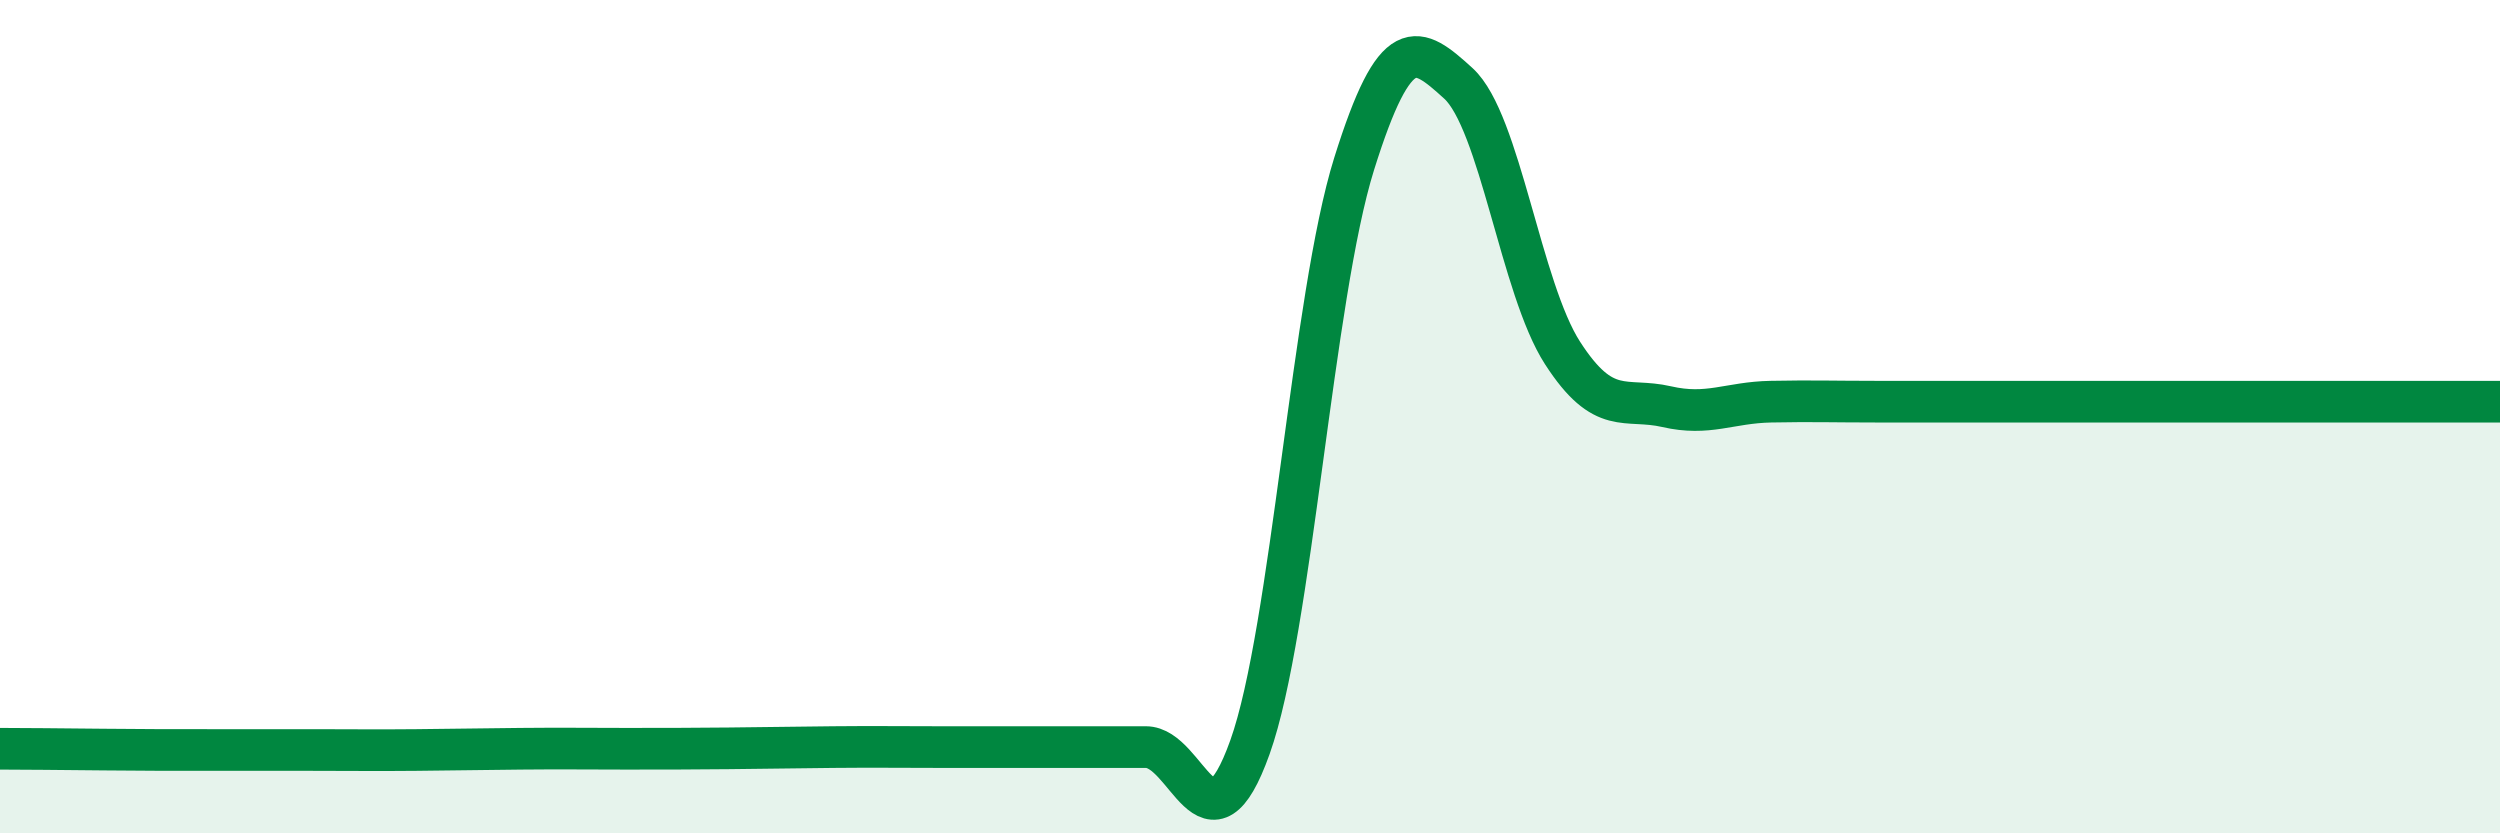
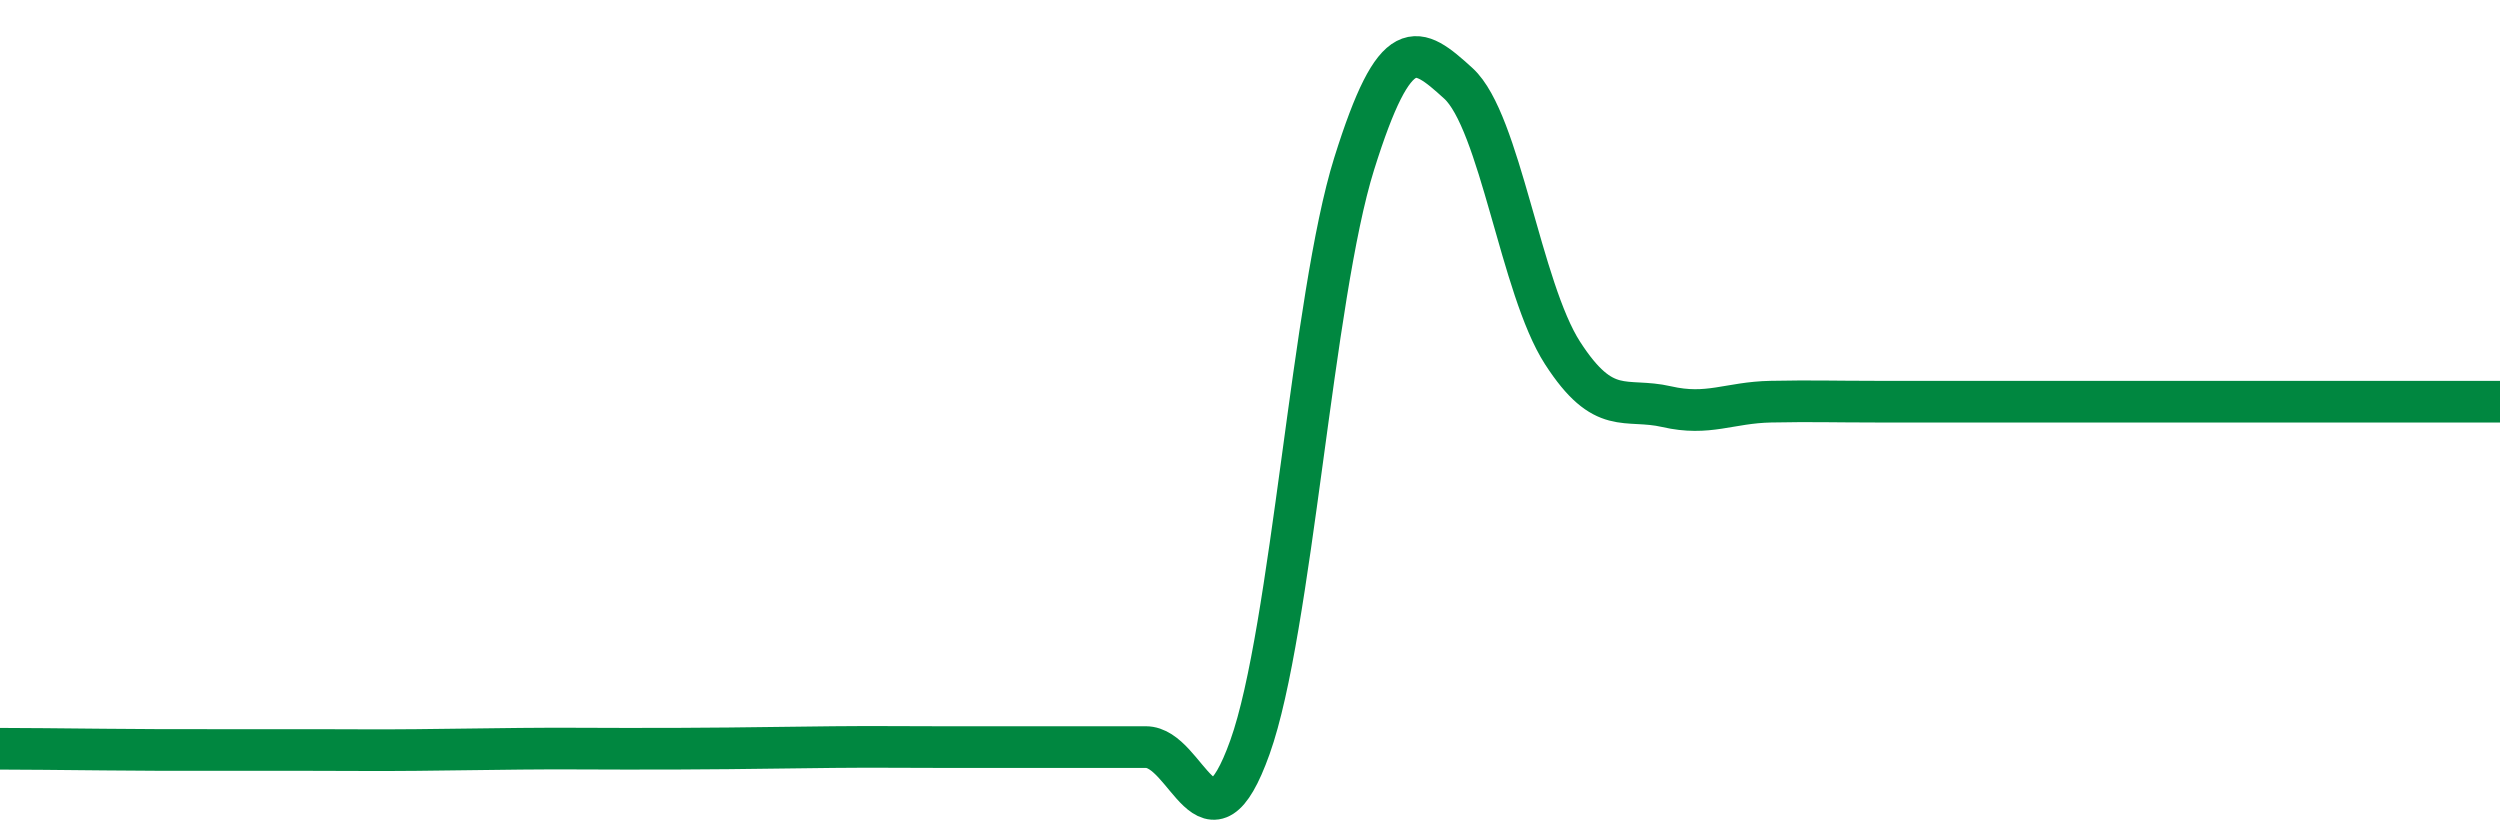
<svg xmlns="http://www.w3.org/2000/svg" width="60" height="20" viewBox="0 0 60 20">
-   <path d="M 0,17.97 C 0.5,17.97 1.5,17.98 2.5,17.99 C 3.5,18 4,18 5,18 C 6,18 6.5,18 7.5,18 C 8.5,18 9,18.01 10,18 C 11,17.99 11.5,17.98 12.5,17.97 C 13.5,17.96 14,17.97 15,17.97 C 16,17.97 16.5,17.97 17.5,17.96 C 18.5,17.95 19,17.94 20,17.93 C 21,17.92 21.5,17.93 22.5,17.93 C 23.5,17.93 24,17.93 25,17.93 C 26,17.93 26.5,17.93 27.5,17.93 C 28.5,17.93 29,20.73 30,17.93 C 31,15.13 31.5,7.12 32.5,3.93 C 33.5,0.74 34,1.09 35,2 C 36,2.91 36.5,6.92 37.5,8.47 C 38.5,10.02 39,9.53 40,9.76 C 41,9.99 41.5,9.66 42.5,9.64 C 43.5,9.62 44,9.64 45,9.64 C 46,9.64 46.5,9.64 47.5,9.64 C 48.5,9.64 49,9.64 50,9.64 C 51,9.64 51.5,9.64 52.5,9.64 C 53.5,9.64 53.5,9.64 55,9.64 C 56.5,9.64 59,9.64 60,9.64L60 20L0 20Z" fill="#008740" opacity="0.1" stroke-linecap="round" stroke-linejoin="round" />
-   <path d="M 0,17.97 C 0.5,17.97 1.5,17.98 2.5,17.99 C 3.5,18 4,18 5,18 C 6,18 6.5,18 7.5,18 C 8.5,18 9,18.01 10,18 C 11,17.99 11.5,17.98 12.5,17.97 C 13.5,17.96 14,17.97 15,17.97 C 16,17.97 16.5,17.97 17.5,17.96 C 18.5,17.95 19,17.94 20,17.93 C 21,17.92 21.5,17.93 22.5,17.93 C 23.5,17.93 24,17.93 25,17.93 C 26,17.93 26.5,17.93 27.5,17.93 C 28.5,17.93 29,20.73 30,17.93 C 31,15.13 31.5,7.12 32.5,3.93 C 33.5,0.74 34,1.09 35,2 C 36,2.91 36.5,6.92 37.5,8.47 C 38.5,10.02 39,9.53 40,9.76 C 41,9.99 41.5,9.66 42.5,9.64 C 43.5,9.62 44,9.64 45,9.64 C 46,9.64 46.5,9.64 47.5,9.64 C 48.5,9.64 49,9.64 50,9.64 C 51,9.64 51.5,9.64 52.5,9.64 C 53.5,9.64 53.5,9.64 55,9.64 C 56.5,9.64 59,9.64 60,9.64" stroke="#008740" stroke-width="1" fill="none" stroke-linecap="round" stroke-linejoin="round" />
+   <path d="M 0,17.97 C 0.5,17.97 1.5,17.98 2.5,17.99 C 3.5,18 4,18 5,18 C 6,18 6.5,18 7.5,18 C 8.5,18 9,18.01 10,18 C 11,17.99 11.5,17.98 12.5,17.97 C 13.5,17.96 14,17.97 15,17.97 C 16,17.97 16.5,17.97 17.5,17.96 C 18.5,17.95 19,17.94 20,17.93 C 21,17.92 21.5,17.93 22.5,17.93 C 23.5,17.93 24,17.93 25,17.93 C 26,17.93 26.5,17.93 27.5,17.93 C 28.5,17.93 29,20.73 30,17.93 C 31,15.13 31.5,7.12 32.5,3.93 C 33.5,0.74 34,1.09 35,2 C 36,2.91 36.5,6.92 37.5,8.47 C 38.5,10.02 39,9.53 40,9.76 C 41,9.99 41.5,9.66 42.5,9.64 C 43.5,9.62 44,9.64 45,9.64 C 46,9.64 46.5,9.64 47.5,9.64 C 51,9.64 51.5,9.64 52.5,9.64 C 53.5,9.64 53.5,9.64 55,9.64 C 56.5,9.64 59,9.64 60,9.64" stroke="#008740" stroke-width="1" fill="none" stroke-linecap="round" stroke-linejoin="round" />
</svg>